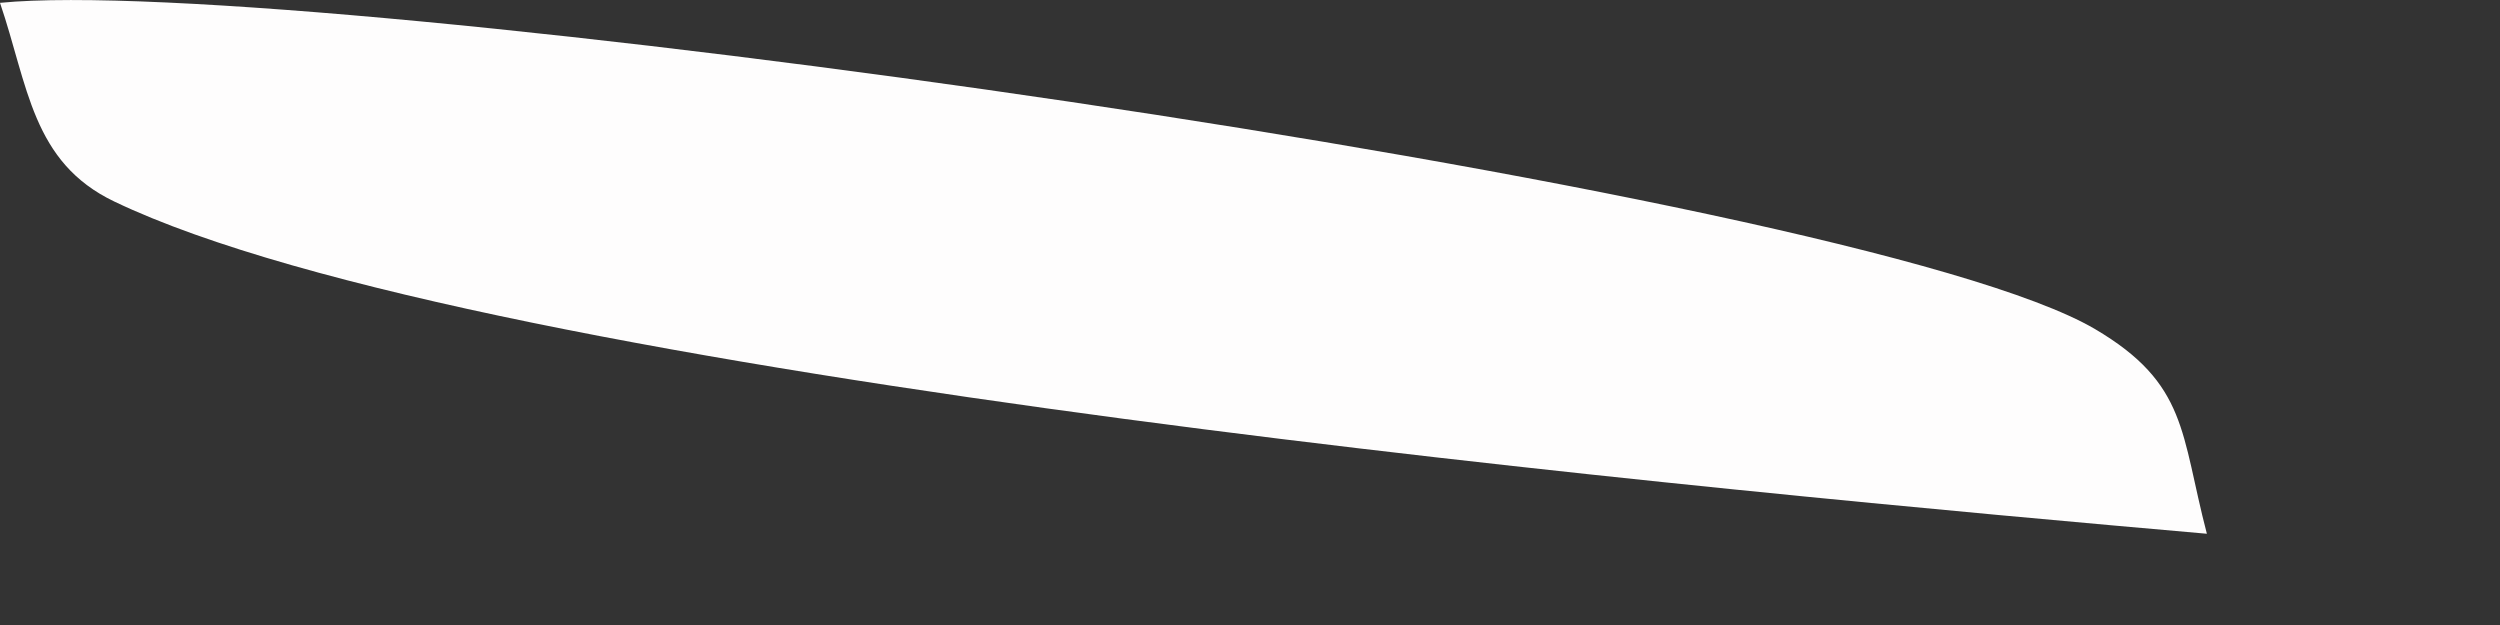
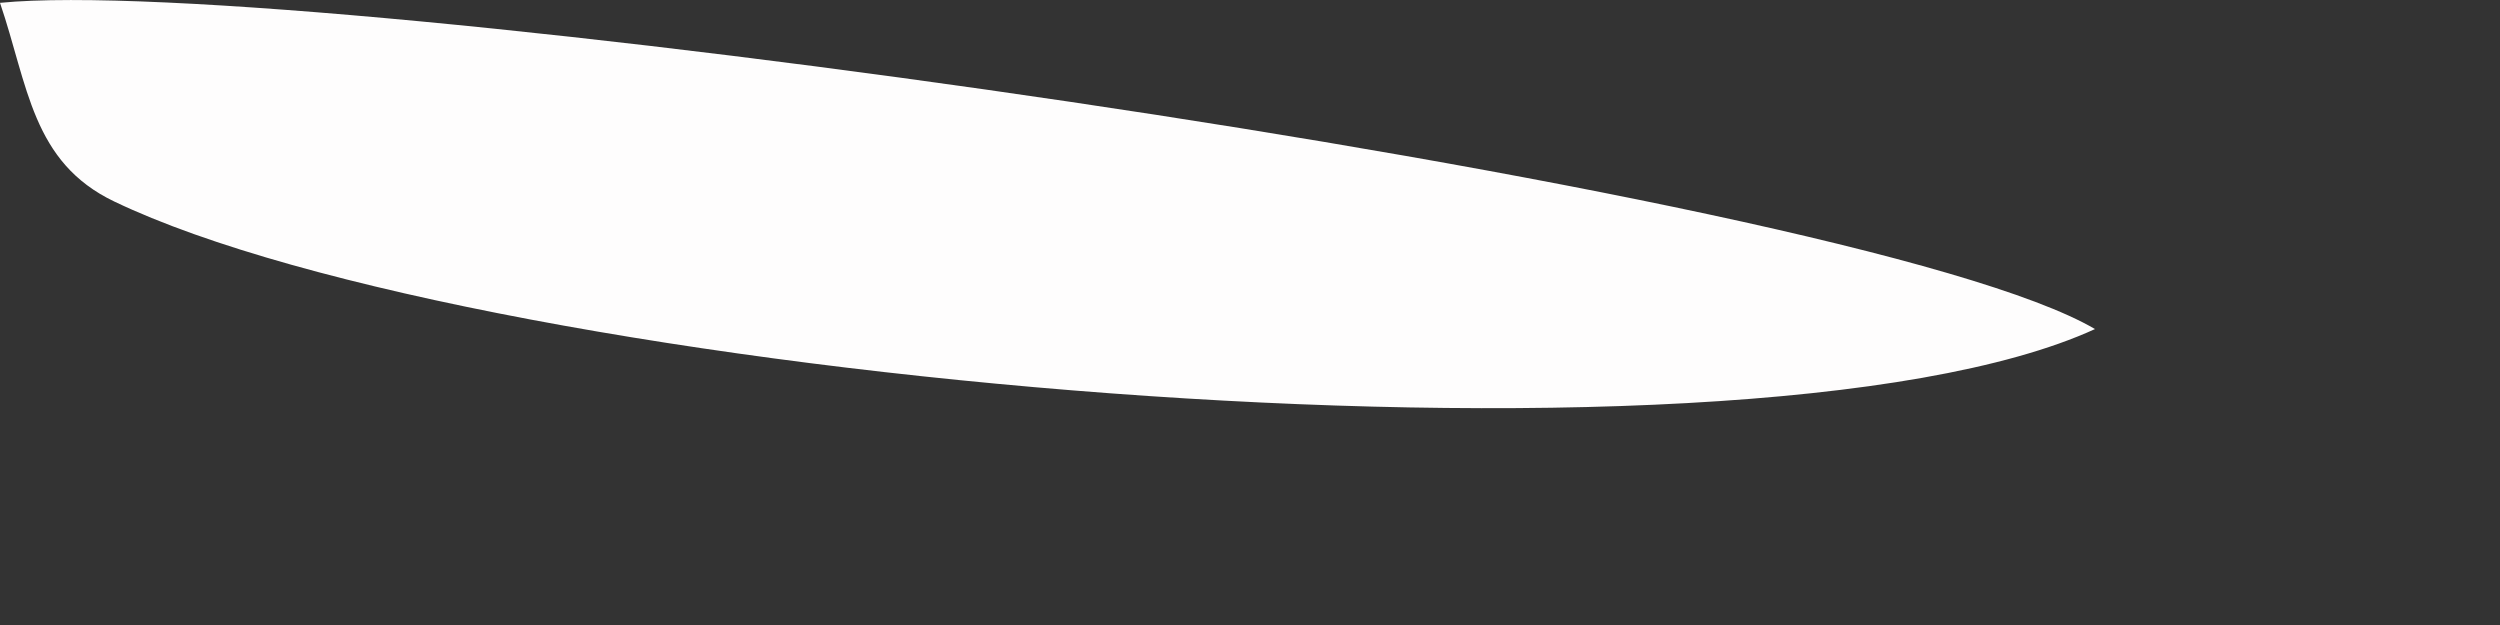
<svg xmlns="http://www.w3.org/2000/svg" fill="none" height="100%" overflow="visible" preserveAspectRatio="none" style="display: block;" viewBox="0 0 8 2" width="100%">
  <rect x="0" y="0" width="8" height="2" fill="#333333" stroke="none" />
-   <path d="M0.001 0.009C0.964 -0.086 5.934 0.601 6.704 1.053C7.001 1.228 6.978 1.387 7.062 1.708C5.56 1.576 1.555 1.214 0.366 0.645C0.102 0.519 0.09 0.273 0 0.009H0.001Z" fill="#FEFDFD" id="Vector" />
+   <path d="M0.001 0.009C0.964 -0.086 5.934 0.601 6.704 1.053C5.56 1.576 1.555 1.214 0.366 0.645C0.102 0.519 0.09 0.273 0 0.009H0.001Z" fill="#FEFDFD" id="Vector" />
</svg>